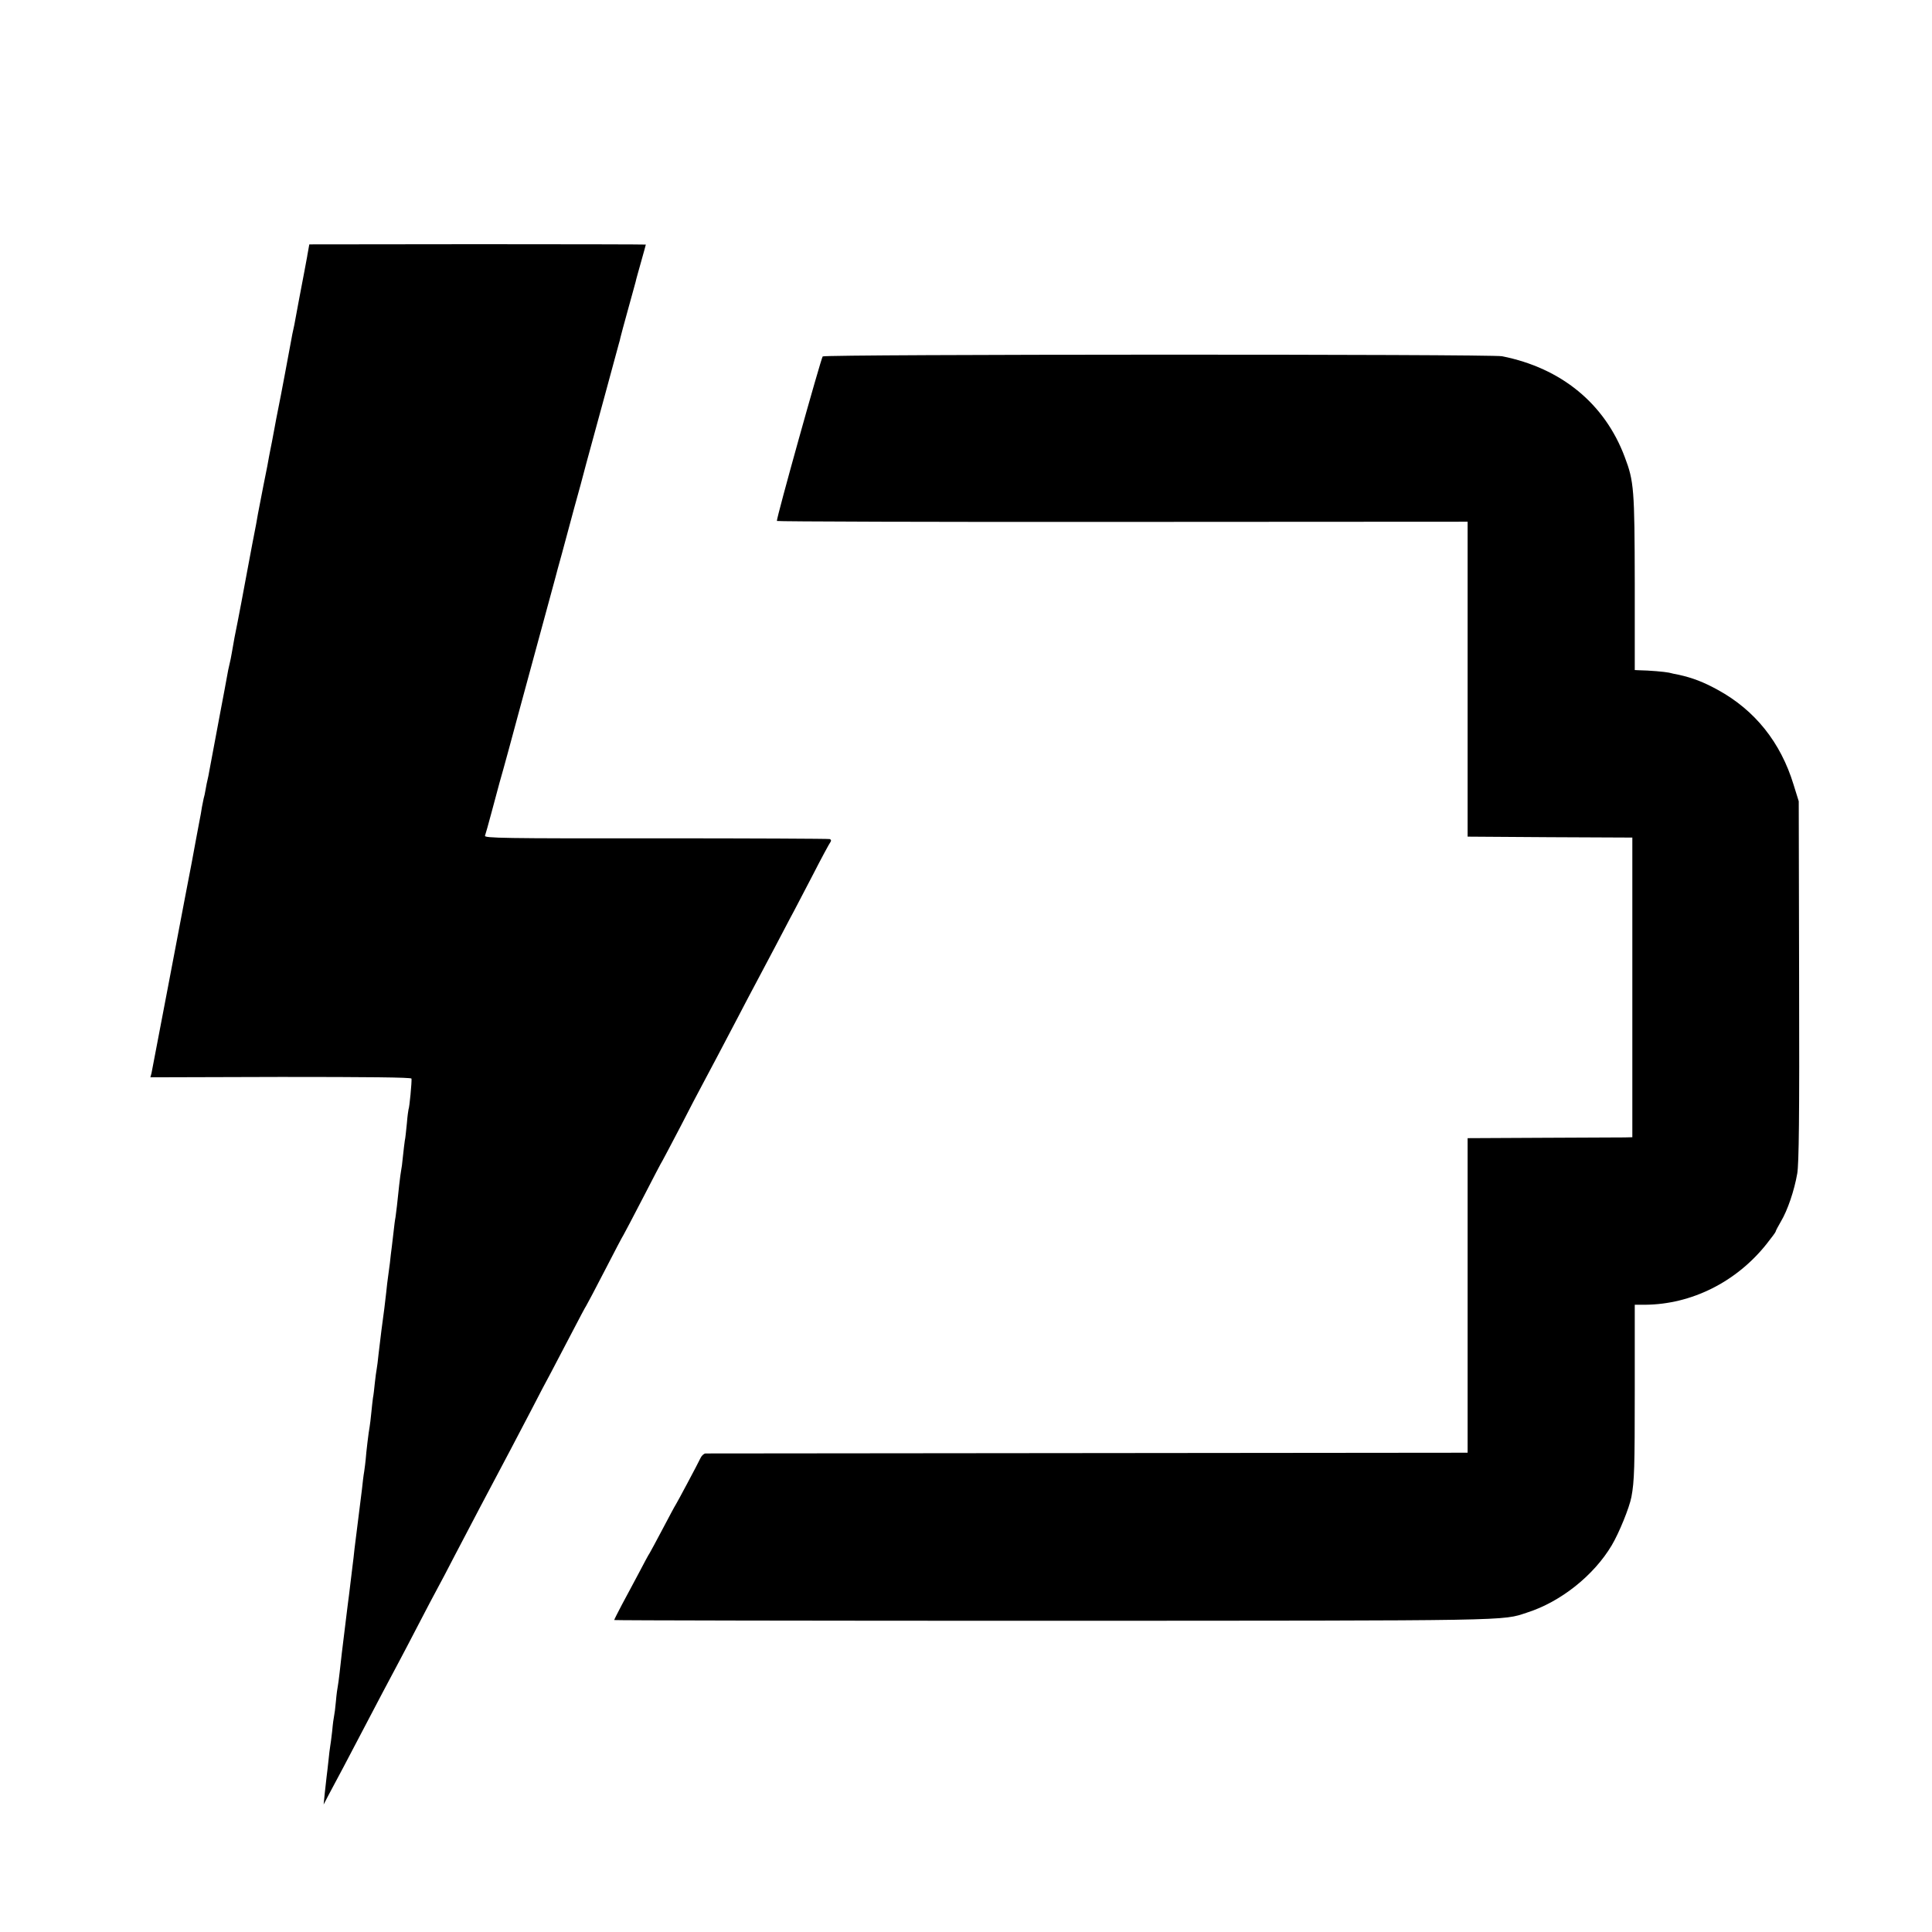
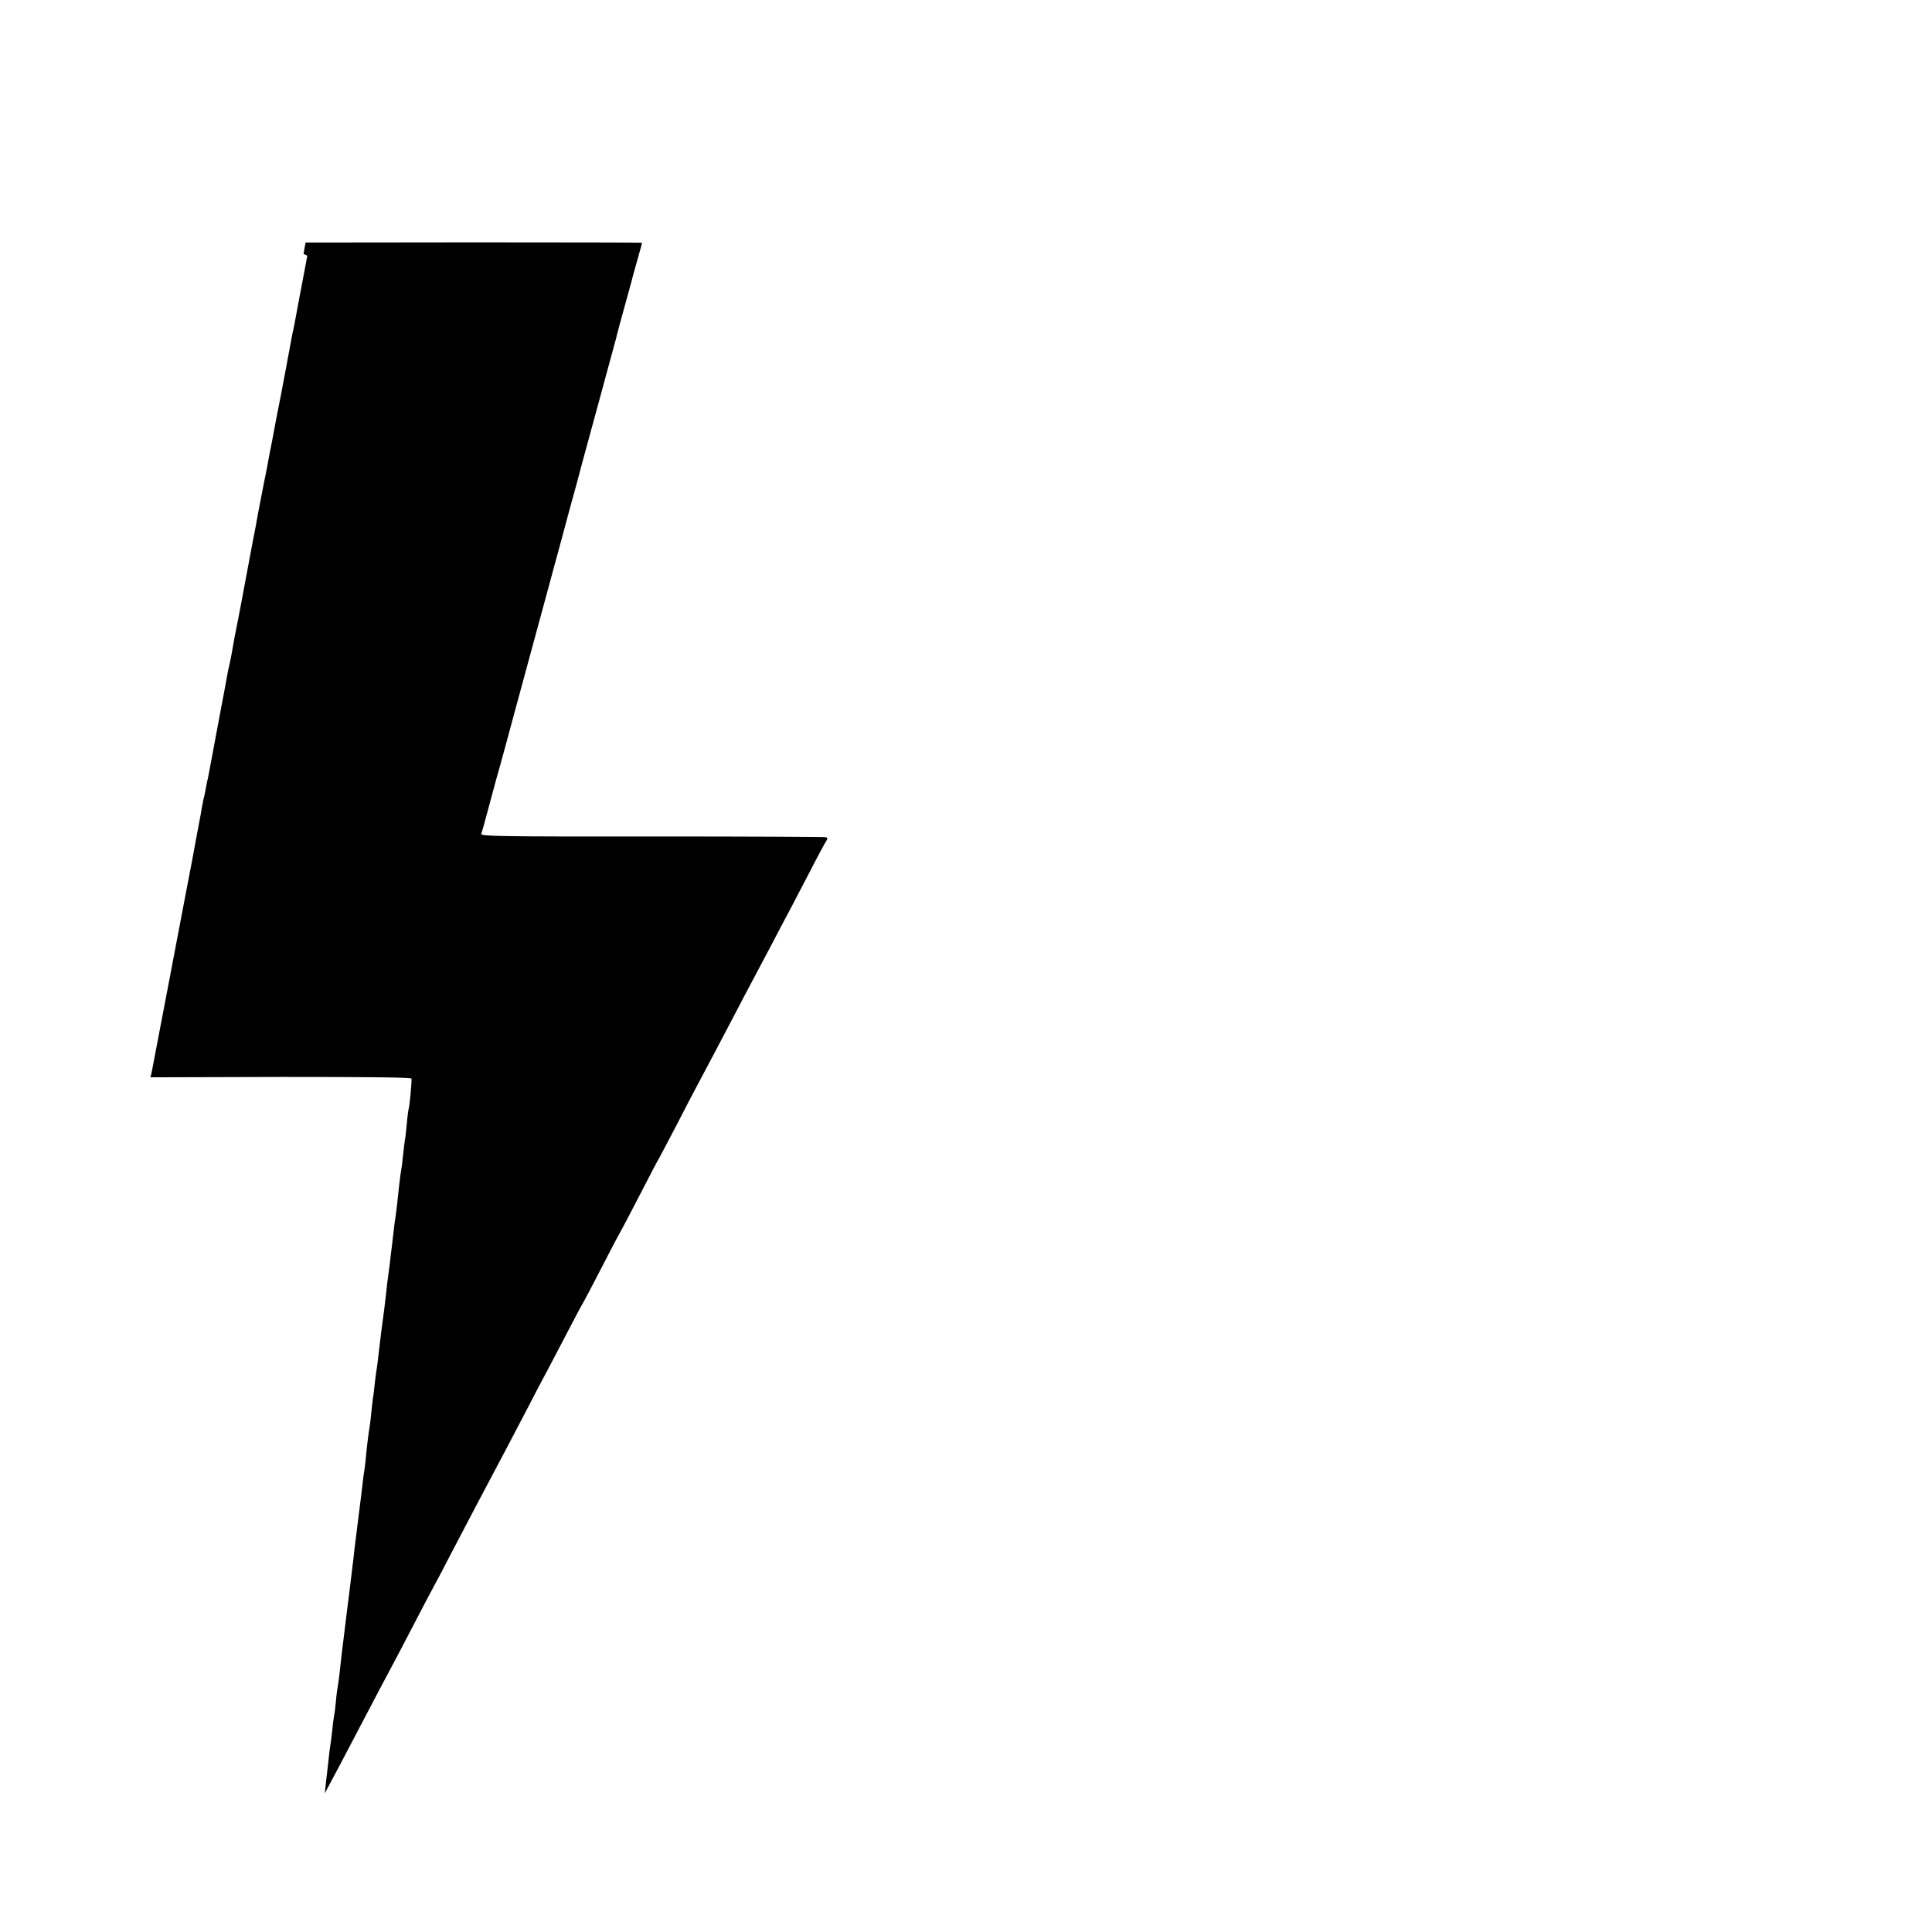
<svg xmlns="http://www.w3.org/2000/svg" version="1.0" width="1038pt" height="1038pt" viewBox="0 0 1038 1038" preserveAspectRatio="xMidYMid meet">
  <g transform="translate(0,1038) scale(0.1,-0.1)" fill="#000000" stroke="none">
-     <path d="M1651 9006 c-6 -33 -13 -72 -16 -86 -11 -56 -45 -237 -49 -260 -2 -14 -7 -36 -10 -50 -3 -14 -8 -36 -10 -50 -12 -65 -58 -313 -71 -375 -8 -38 -16 -83 -19 -99 -3 -16 -10 -52 -15 -80 -6 -28 -12 -62 -15 -76 -2 -14 -15 -83 -30 -155 -14 -71 -27 -141 -30 -155 -2 -14 -15 -86 -30 -160 -14 -74 -27 -146 -30 -160 -8 -45 -48 -258 -66 -345 -5 -27 -12 -66 -15 -85 -3 -19 -8 -42 -10 -50 -2 -8 -6 -26 -9 -40 -4 -24 -34 -184 -42 -225 -17 -89 -54 -287 -59 -315 -3 -19 -8 -42 -10 -50 -2 -8 -7 -31 -10 -50 -3 -19 -8 -42 -11 -51 -2 -10 -6 -30 -9 -45 -2 -16 -9 -54 -15 -84 -6 -30 -13 -68 -16 -85 -3 -16 -14 -75 -24 -130 -18 -95 -23 -120 -35 -182 -3 -16 -44 -230 -91 -478 -47 -247 -88 -460 -90 -471 l-6 -22 701 2 c461 0 701 -2 702 -9 2 -18 -11 -157 -16 -165 -1 -3 -6 -37 -9 -76 -4 -39 -8 -81 -11 -92 -2 -11 -6 -49 -10 -84 -3 -35 -8 -70 -10 -78 -2 -8 -6 -42 -10 -75 -10 -97 -16 -148 -20 -175 -3 -14 -7 -47 -10 -75 -3 -27 -8 -66 -10 -85 -3 -19 -7 -57 -10 -85 -4 -27 -8 -61 -10 -75 -2 -14 -7 -52 -10 -85 -4 -33 -8 -71 -10 -85 -9 -64 -22 -166 -31 -245 -3 -33 -8 -69 -10 -80 -2 -11 -7 -45 -10 -75 -3 -30 -7 -66 -10 -80 -2 -14 -6 -50 -9 -81 -3 -31 -7 -64 -9 -75 -5 -24 -19 -141 -21 -174 -1 -14 -5 -43 -8 -65 -4 -22 -9 -65 -12 -95 -4 -30 -8 -66 -10 -80 -2 -14 -6 -50 -10 -80 -4 -30 -8 -66 -10 -80 -2 -14 -6 -50 -10 -80 -3 -30 -8 -73 -11 -95 -12 -99 -14 -118 -19 -157 -3 -24 -8 -59 -10 -78 -27 -220 -35 -284 -40 -335 -4 -33 -8 -67 -10 -75 -2 -8 -7 -44 -10 -80 -3 -36 -8 -72 -10 -80 -2 -8 -7 -44 -10 -80 -4 -36 -9 -73 -11 -84 -2 -10 -6 -44 -9 -75 -3 -31 -8 -69 -10 -86 -2 -16 -6 -57 -10 -90 l-6 -60 26 50 c15 28 51 95 80 150 29 55 76 145 105 200 71 136 145 276 190 360 21 39 70 133 110 210 40 77 85 163 100 190 15 28 57 106 92 175 107 204 160 306 303 575 23 44 73 139 110 210 37 72 84 162 105 200 20 39 70 133 110 210 40 77 76 145 80 150 4 6 49 91 100 190 51 99 96 185 100 190 4 6 51 96 105 200 54 105 101 195 105 200 4 6 46 87 95 180 48 94 102 197 120 230 38 71 110 207 190 360 31 61 77 146 100 190 23 44 67 127 98 185 30 58 68 130 84 160 17 30 69 132 118 225 48 94 92 175 97 181 5 7 4 13 -4 16 -7 2 -428 4 -936 4 -816 -1 -922 1 -916 14 3 8 19 65 35 125 16 61 36 133 43 160 8 28 31 109 50 180 19 72 69 254 110 406 41 151 89 327 106 390 17 63 33 121 35 129 2 8 17 65 34 125 16 61 46 171 66 245 21 74 50 182 65 240 31 112 167 613 175 643 3 9 7 25 9 35 2 9 20 76 40 148 20 71 38 139 41 149 2 11 16 60 30 110 14 49 25 90 25 91 0 1 -407 2 -904 2 l-904 -1 -11 -61z" />
-     <path d="M4420 8465 c-10 -14 -251 -876 -246 -884 2 -3 838 -6 1858 -5 l1853 1 0 -846 0 -846 443 -3 442 -2 0 -805 0 -805 -42 -1 c-24 0 -223 -1 -443 -2 l-400 -2 0 -845 0 -845 -2040 -2 c-1122 -1 -2047 -2 -2055 -2 -8 -1 -20 -11 -26 -24 -15 -32 -126 -240 -134 -252 -4 -5 -35 -64 -70 -130 -35 -66 -66 -124 -70 -130 -4 -5 -30 -53 -57 -105 -28 -52 -69 -130 -92 -172 -22 -42 -41 -79 -41 -82 0 -2 1063 -4 2363 -4 2489 1 2405 -1 2541 44 182 58 359 200 455 361 40 67 95 203 106 260 16 85 18 158 18 576 l0 457 56 0 c249 2 489 122 651 325 28 35 50 65 50 68 0 4 13 28 28 54 36 60 72 166 88 258 9 53 12 302 10 1035 l-2 965 -28 90 c-69 226 -207 399 -406 508 -78 43 -136 65 -212 82 -13 2 -36 7 -51 11 -25 5 -103 12 -163 13 l-21 1 0 468 c-1 503 -4 546 -54 677 -107 286 -341 478 -659 541 -58 12 -3640 11 -3650 -1z" />
+     <path d="M1651 9006 c-6 -33 -13 -72 -16 -86 -11 -56 -45 -237 -49 -260 -2 -14 -7 -36 -10 -50 -3 -14 -8 -36 -10 -50 -12 -65 -58 -313 -71 -375 -8 -38 -16 -83 -19 -99 -3 -16 -10 -52 -15 -80 -6 -28 -12 -62 -15 -76 -2 -14 -15 -83 -30 -155 -14 -71 -27 -141 -30 -155 -2 -14 -15 -86 -30 -160 -14 -74 -27 -146 -30 -160 -8 -45 -48 -258 -66 -345 -5 -27 -12 -66 -15 -85 -3 -19 -8 -42 -10 -50 -2 -8 -6 -26 -9 -40 -4 -24 -34 -184 -42 -225 -17 -89 -54 -287 -59 -315 -3 -19 -8 -42 -10 -50 -2 -8 -7 -31 -10 -50 -3 -19 -8 -42 -11 -51 -2 -10 -6 -30 -9 -45 -2 -16 -9 -54 -15 -84 -6 -30 -13 -68 -16 -85 -3 -16 -14 -75 -24 -130 -18 -95 -23 -120 -35 -182 -3 -16 -44 -230 -91 -478 -47 -247 -88 -460 -90 -471 l-6 -22 701 2 c461 0 701 -2 702 -9 2 -18 -11 -157 -16 -165 -1 -3 -6 -37 -9 -76 -4 -39 -8 -81 -11 -92 -2 -11 -6 -49 -10 -84 -3 -35 -8 -70 -10 -78 -2 -8 -6 -42 -10 -75 -10 -97 -16 -148 -20 -175 -3 -14 -7 -47 -10 -75 -3 -27 -8 -66 -10 -85 -3 -19 -7 -57 -10 -85 -4 -27 -8 -61 -10 -75 -2 -14 -7 -52 -10 -85 -4 -33 -8 -71 -10 -85 -9 -64 -22 -166 -31 -245 -3 -33 -8 -69 -10 -80 -2 -11 -7 -45 -10 -75 -3 -30 -7 -66 -10 -80 -2 -14 -6 -50 -9 -81 -3 -31 -7 -64 -9 -75 -5 -24 -19 -141 -21 -174 -1 -14 -5 -43 -8 -65 -4 -22 -9 -65 -12 -95 -4 -30 -8 -66 -10 -80 -2 -14 -6 -50 -10 -80 -4 -30 -8 -66 -10 -80 -2 -14 -6 -50 -10 -80 -3 -30 -8 -73 -11 -95 -12 -99 -14 -118 -19 -157 -3 -24 -8 -59 -10 -78 -27 -220 -35 -284 -40 -335 -4 -33 -8 -67 -10 -75 -2 -8 -7 -44 -10 -80 -3 -36 -8 -72 -10 -80 -2 -8 -7 -44 -10 -80 -4 -36 -9 -73 -11 -84 -2 -10 -6 -44 -9 -75 -3 -31 -8 -69 -10 -86 -2 -16 -6 -57 -10 -90 c15 28 51 95 80 150 29 55 76 145 105 200 71 136 145 276 190 360 21 39 70 133 110 210 40 77 85 163 100 190 15 28 57 106 92 175 107 204 160 306 303 575 23 44 73 139 110 210 37 72 84 162 105 200 20 39 70 133 110 210 40 77 76 145 80 150 4 6 49 91 100 190 51 99 96 185 100 190 4 6 51 96 105 200 54 105 101 195 105 200 4 6 46 87 95 180 48 94 102 197 120 230 38 71 110 207 190 360 31 61 77 146 100 190 23 44 67 127 98 185 30 58 68 130 84 160 17 30 69 132 118 225 48 94 92 175 97 181 5 7 4 13 -4 16 -7 2 -428 4 -936 4 -816 -1 -922 1 -916 14 3 8 19 65 35 125 16 61 36 133 43 160 8 28 31 109 50 180 19 72 69 254 110 406 41 151 89 327 106 390 17 63 33 121 35 129 2 8 17 65 34 125 16 61 46 171 66 245 21 74 50 182 65 240 31 112 167 613 175 643 3 9 7 25 9 35 2 9 20 76 40 148 20 71 38 139 41 149 2 11 16 60 30 110 14 49 25 90 25 91 0 1 -407 2 -904 2 l-904 -1 -11 -61z" />
  </g>
</svg>